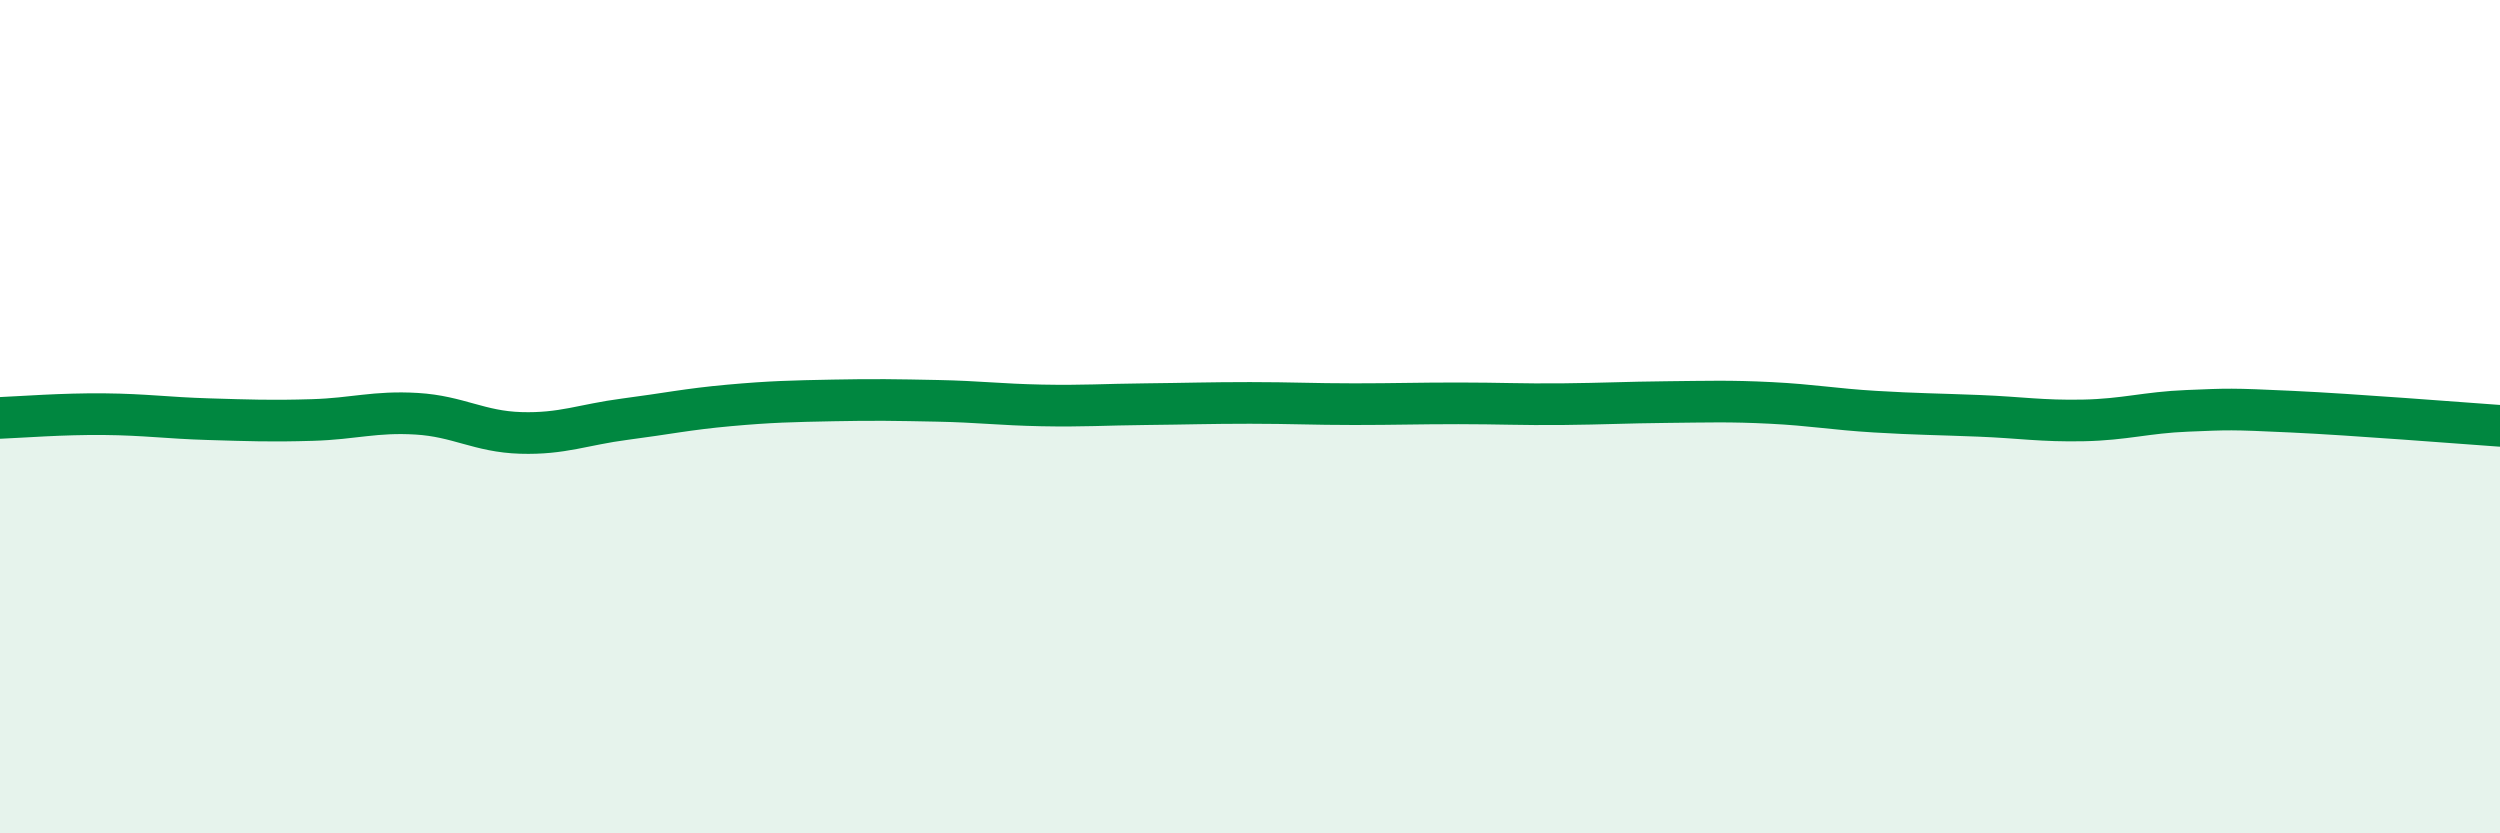
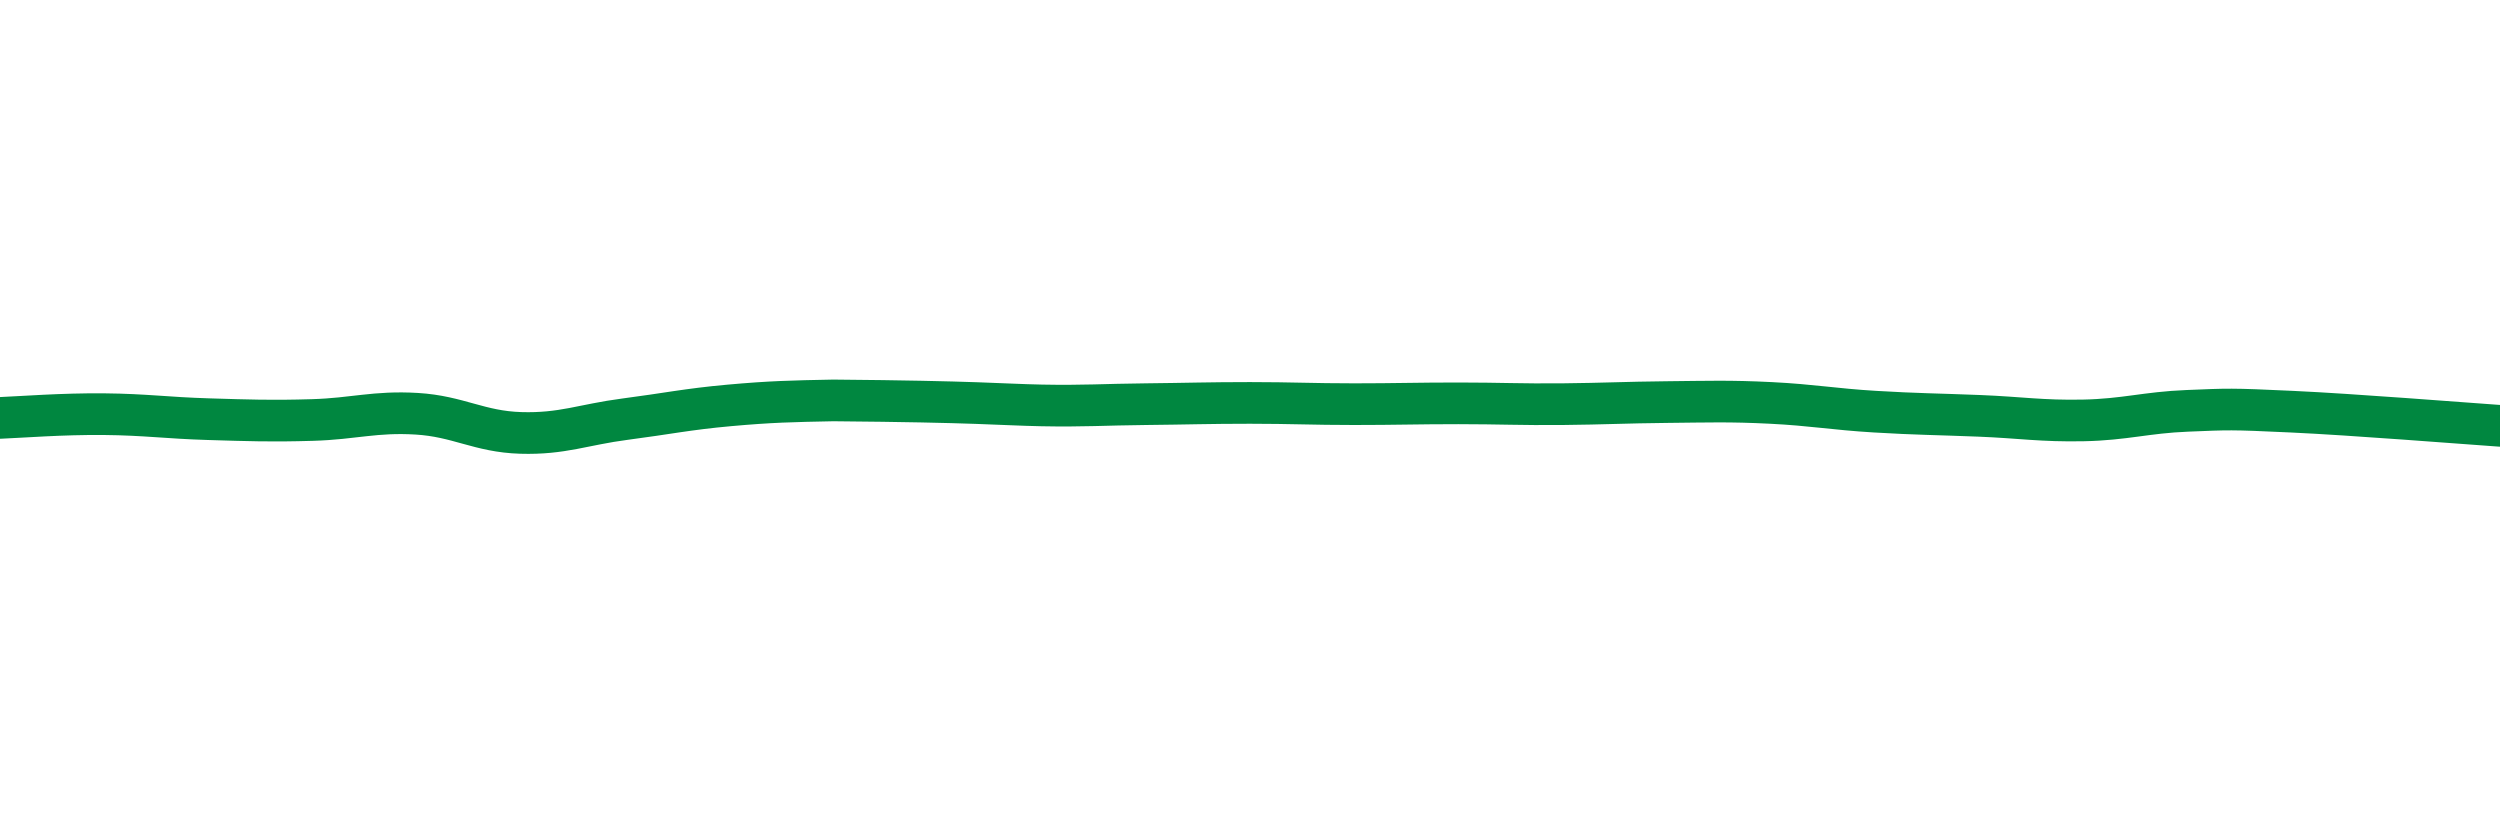
<svg xmlns="http://www.w3.org/2000/svg" width="60" height="20" viewBox="0 0 60 20">
-   <path d="M 0,10.03 C 0.5,10.01 1.5,9.93 2.5,9.94 C 3.5,9.95 4,10.03 5,10.06 C 6,10.09 6.5,10.11 7.5,10.08 C 8.5,10.05 9,9.87 10,9.93 C 11,9.99 11.5,10.36 12.5,10.39 C 13.5,10.42 14,10.19 15,10.06 C 16,9.93 16.5,9.82 17.5,9.73 C 18.5,9.64 19,9.63 20,9.61 C 21,9.59 21.5,9.6 22.5,9.62 C 23.5,9.64 24,9.71 25,9.73 C 26,9.75 26.5,9.71 27.5,9.7 C 28.5,9.69 29,9.67 30,9.67 C 31,9.67 31.5,9.7 32.5,9.7 C 33.5,9.7 34,9.68 35,9.68 C 36,9.68 36.5,9.71 37.5,9.7 C 38.5,9.69 39,9.66 40,9.65 C 41,9.64 41.5,9.62 42.5,9.67 C 43.5,9.72 44,9.82 45,9.88 C 46,9.94 46.5,9.94 47.5,9.98 C 48.5,10.02 49,10.11 50,10.09 C 51,10.07 51.5,9.9 52.5,9.86 C 53.5,9.82 53.5,9.81 55,9.88 C 56.5,9.95 59,10.15 60,10.22L60 20L0 20Z" fill="#008740" opacity="0.1" stroke-linecap="round" stroke-linejoin="round" />
-   <path d="M 0,10.03 C 0.5,10.01 1.5,9.93 2.5,9.94 C 3.5,9.95 4,10.03 5,10.06 C 6,10.09 6.5,10.11 7.5,10.08 C 8.5,10.05 9,9.87 10,9.93 C 11,9.99 11.5,10.36 12.5,10.39 C 13.5,10.42 14,10.19 15,10.06 C 16,9.93 16.5,9.82 17.5,9.73 C 18.5,9.64 19,9.63 20,9.61 C 21,9.59 21.5,9.6 22.5,9.62 C 23.5,9.64 24,9.71 25,9.73 C 26,9.75 26.5,9.71 27.5,9.7 C 28.5,9.69 29,9.67 30,9.67 C 31,9.67 31.5,9.7 32.5,9.7 C 33.5,9.7 34,9.68 35,9.68 C 36,9.68 36.5,9.71 37.5,9.7 C 38.5,9.69 39,9.66 40,9.65 C 41,9.64 41.5,9.62 42.5,9.67 C 43.5,9.72 44,9.82 45,9.88 C 46,9.94 46.5,9.94 47.5,9.98 C 48.5,10.02 49,10.11 50,10.09 C 51,10.07 51.5,9.9 52.5,9.86 C 53.5,9.82 53.5,9.81 55,9.88 C 56.5,9.95 59,10.15 60,10.22" stroke="#008740" stroke-width="1" fill="none" stroke-linecap="round" stroke-linejoin="round" />
+   <path d="M 0,10.03 C 0.5,10.01 1.5,9.93 2.5,9.94 C 3.5,9.95 4,10.03 5,10.06 C 6,10.09 6.5,10.11 7.5,10.08 C 8.5,10.05 9,9.87 10,9.93 C 11,9.99 11.5,10.36 12.5,10.39 C 13.5,10.42 14,10.19 15,10.06 C 16,9.93 16.5,9.82 17.5,9.73 C 18.5,9.64 19,9.63 20,9.61 C 23.5,9.64 24,9.71 25,9.73 C 26,9.75 26.5,9.71 27.5,9.7 C 28.5,9.69 29,9.67 30,9.67 C 31,9.67 31.5,9.7 32.5,9.7 C 33.5,9.7 34,9.68 35,9.68 C 36,9.68 36.5,9.71 37.5,9.7 C 38.5,9.69 39,9.66 40,9.65 C 41,9.64 41.5,9.62 42.5,9.67 C 43.5,9.72 44,9.82 45,9.88 C 46,9.94 46.5,9.94 47.5,9.98 C 48.5,10.02 49,10.11 50,10.09 C 51,10.07 51.5,9.9 52.5,9.86 C 53.5,9.82 53.5,9.81 55,9.88 C 56.5,9.95 59,10.15 60,10.22" stroke="#008740" stroke-width="1" fill="none" stroke-linecap="round" stroke-linejoin="round" />
</svg>